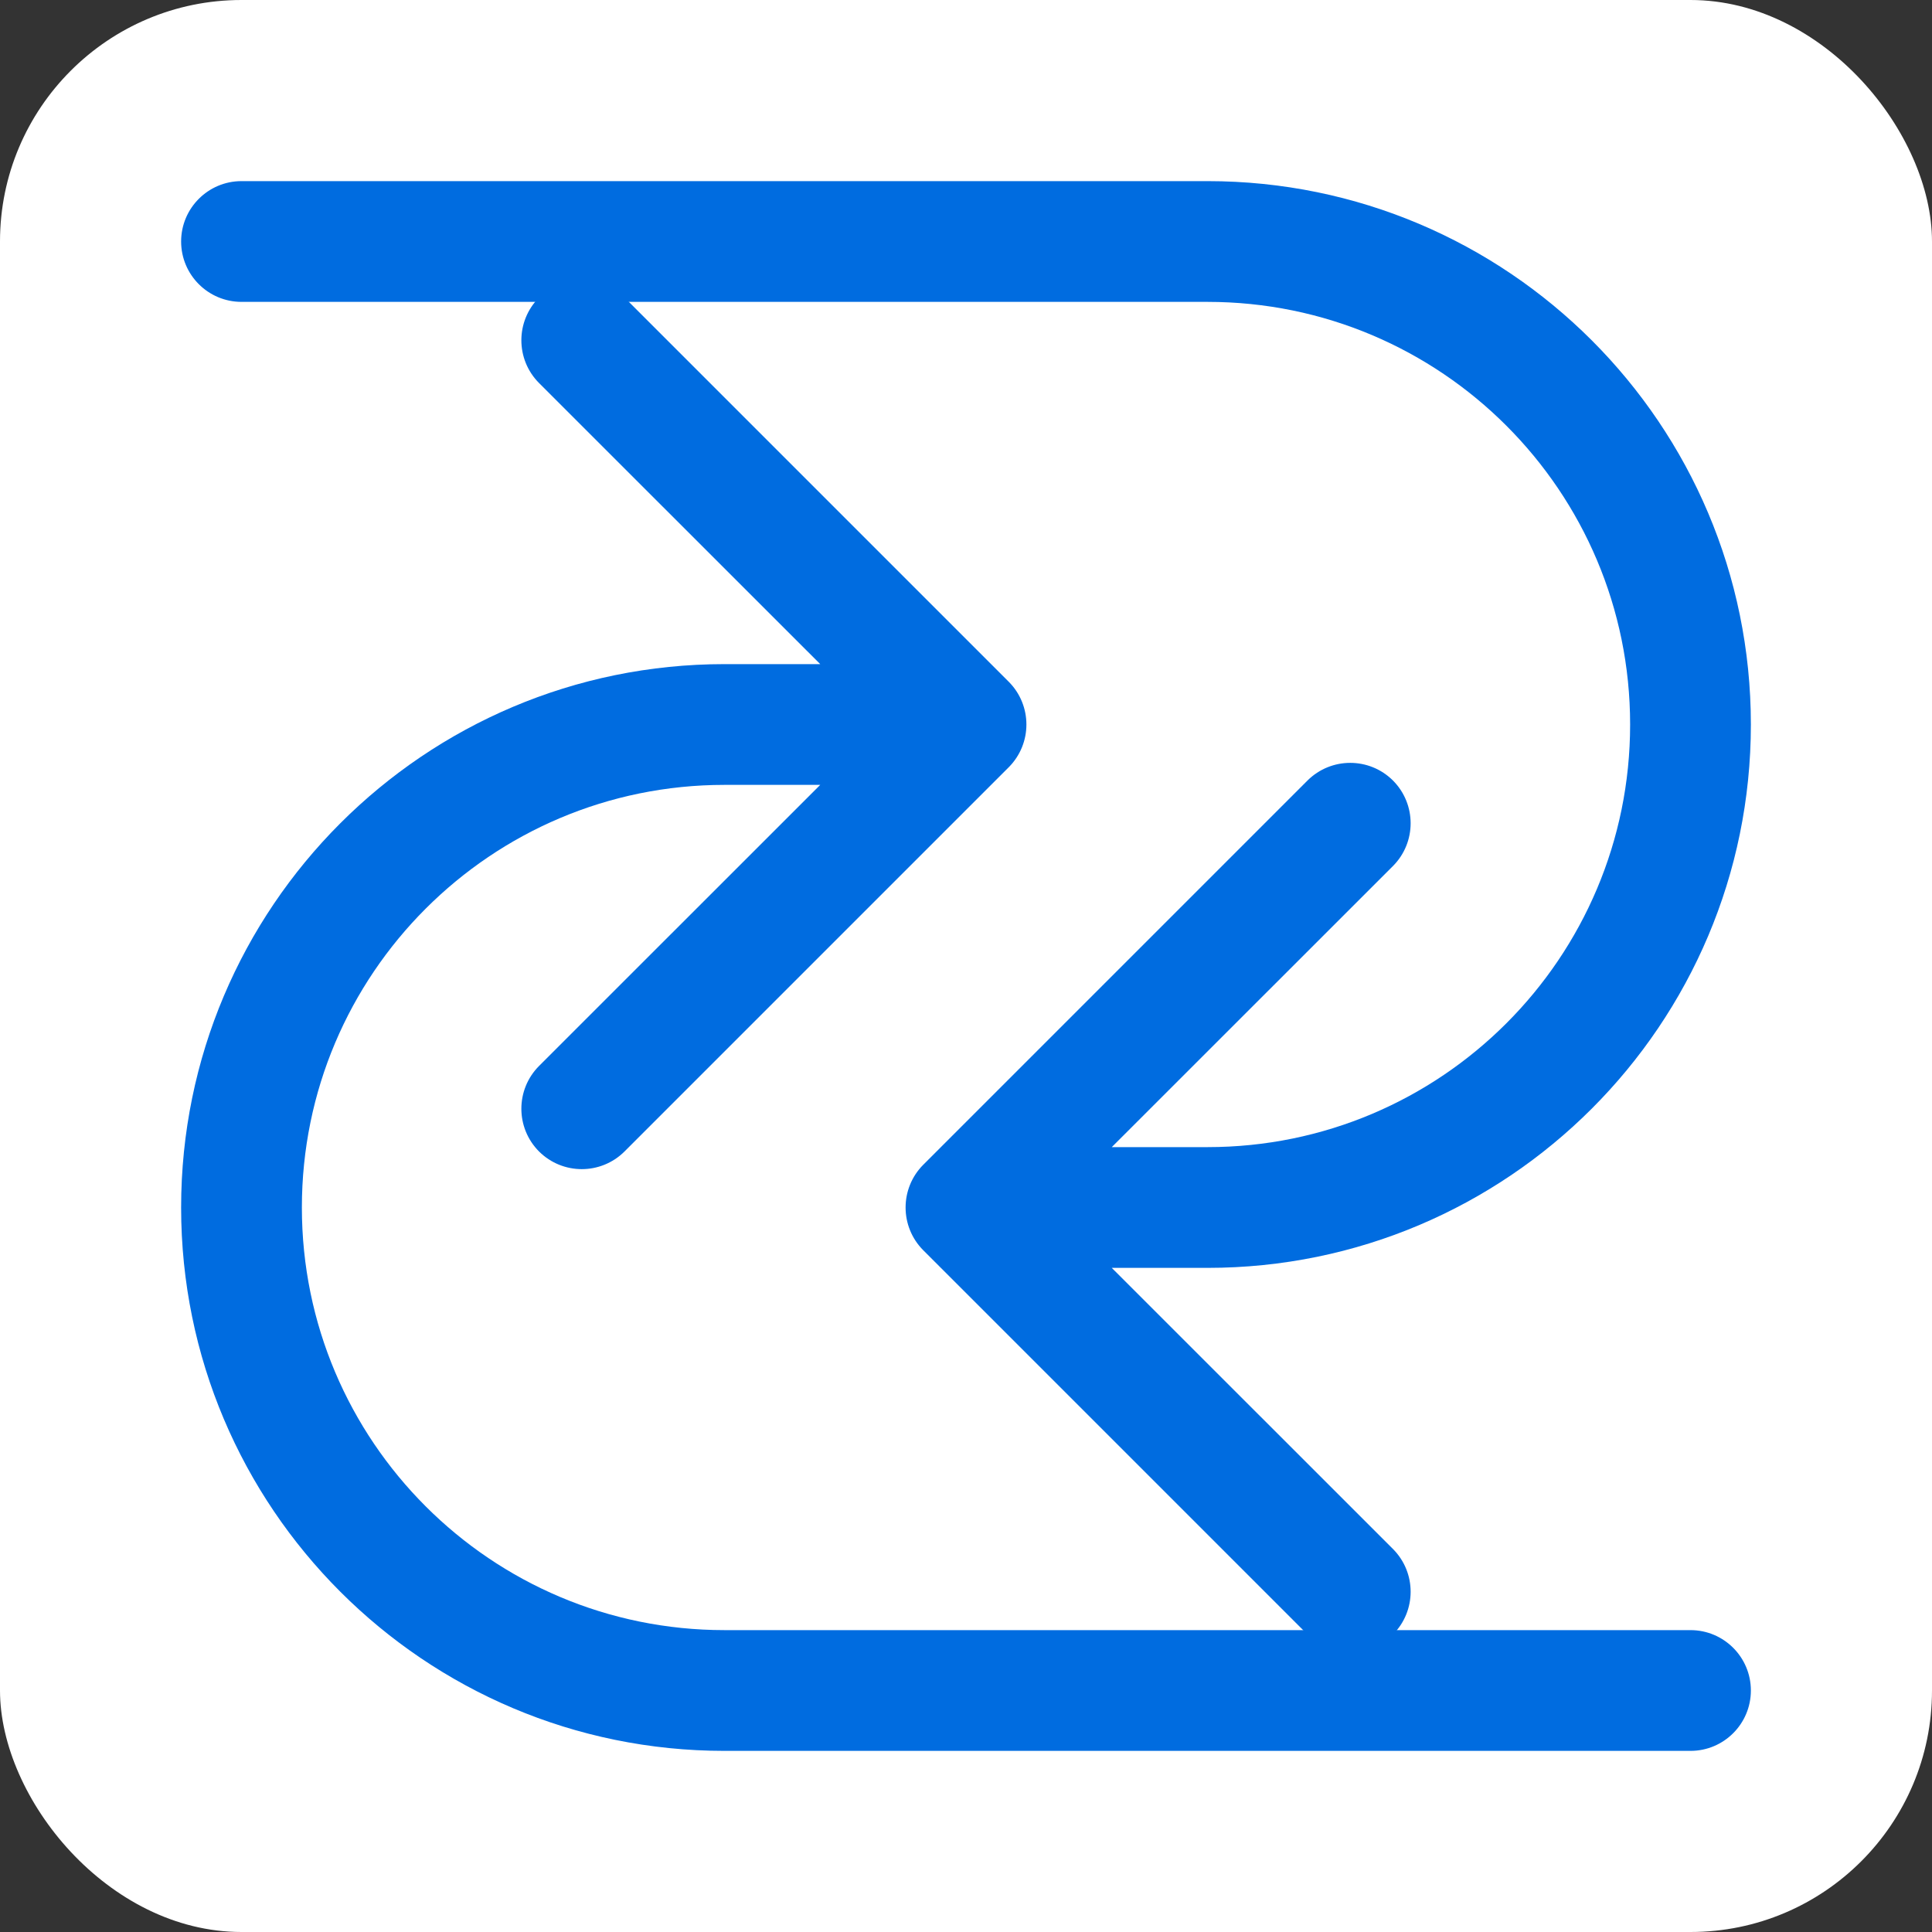
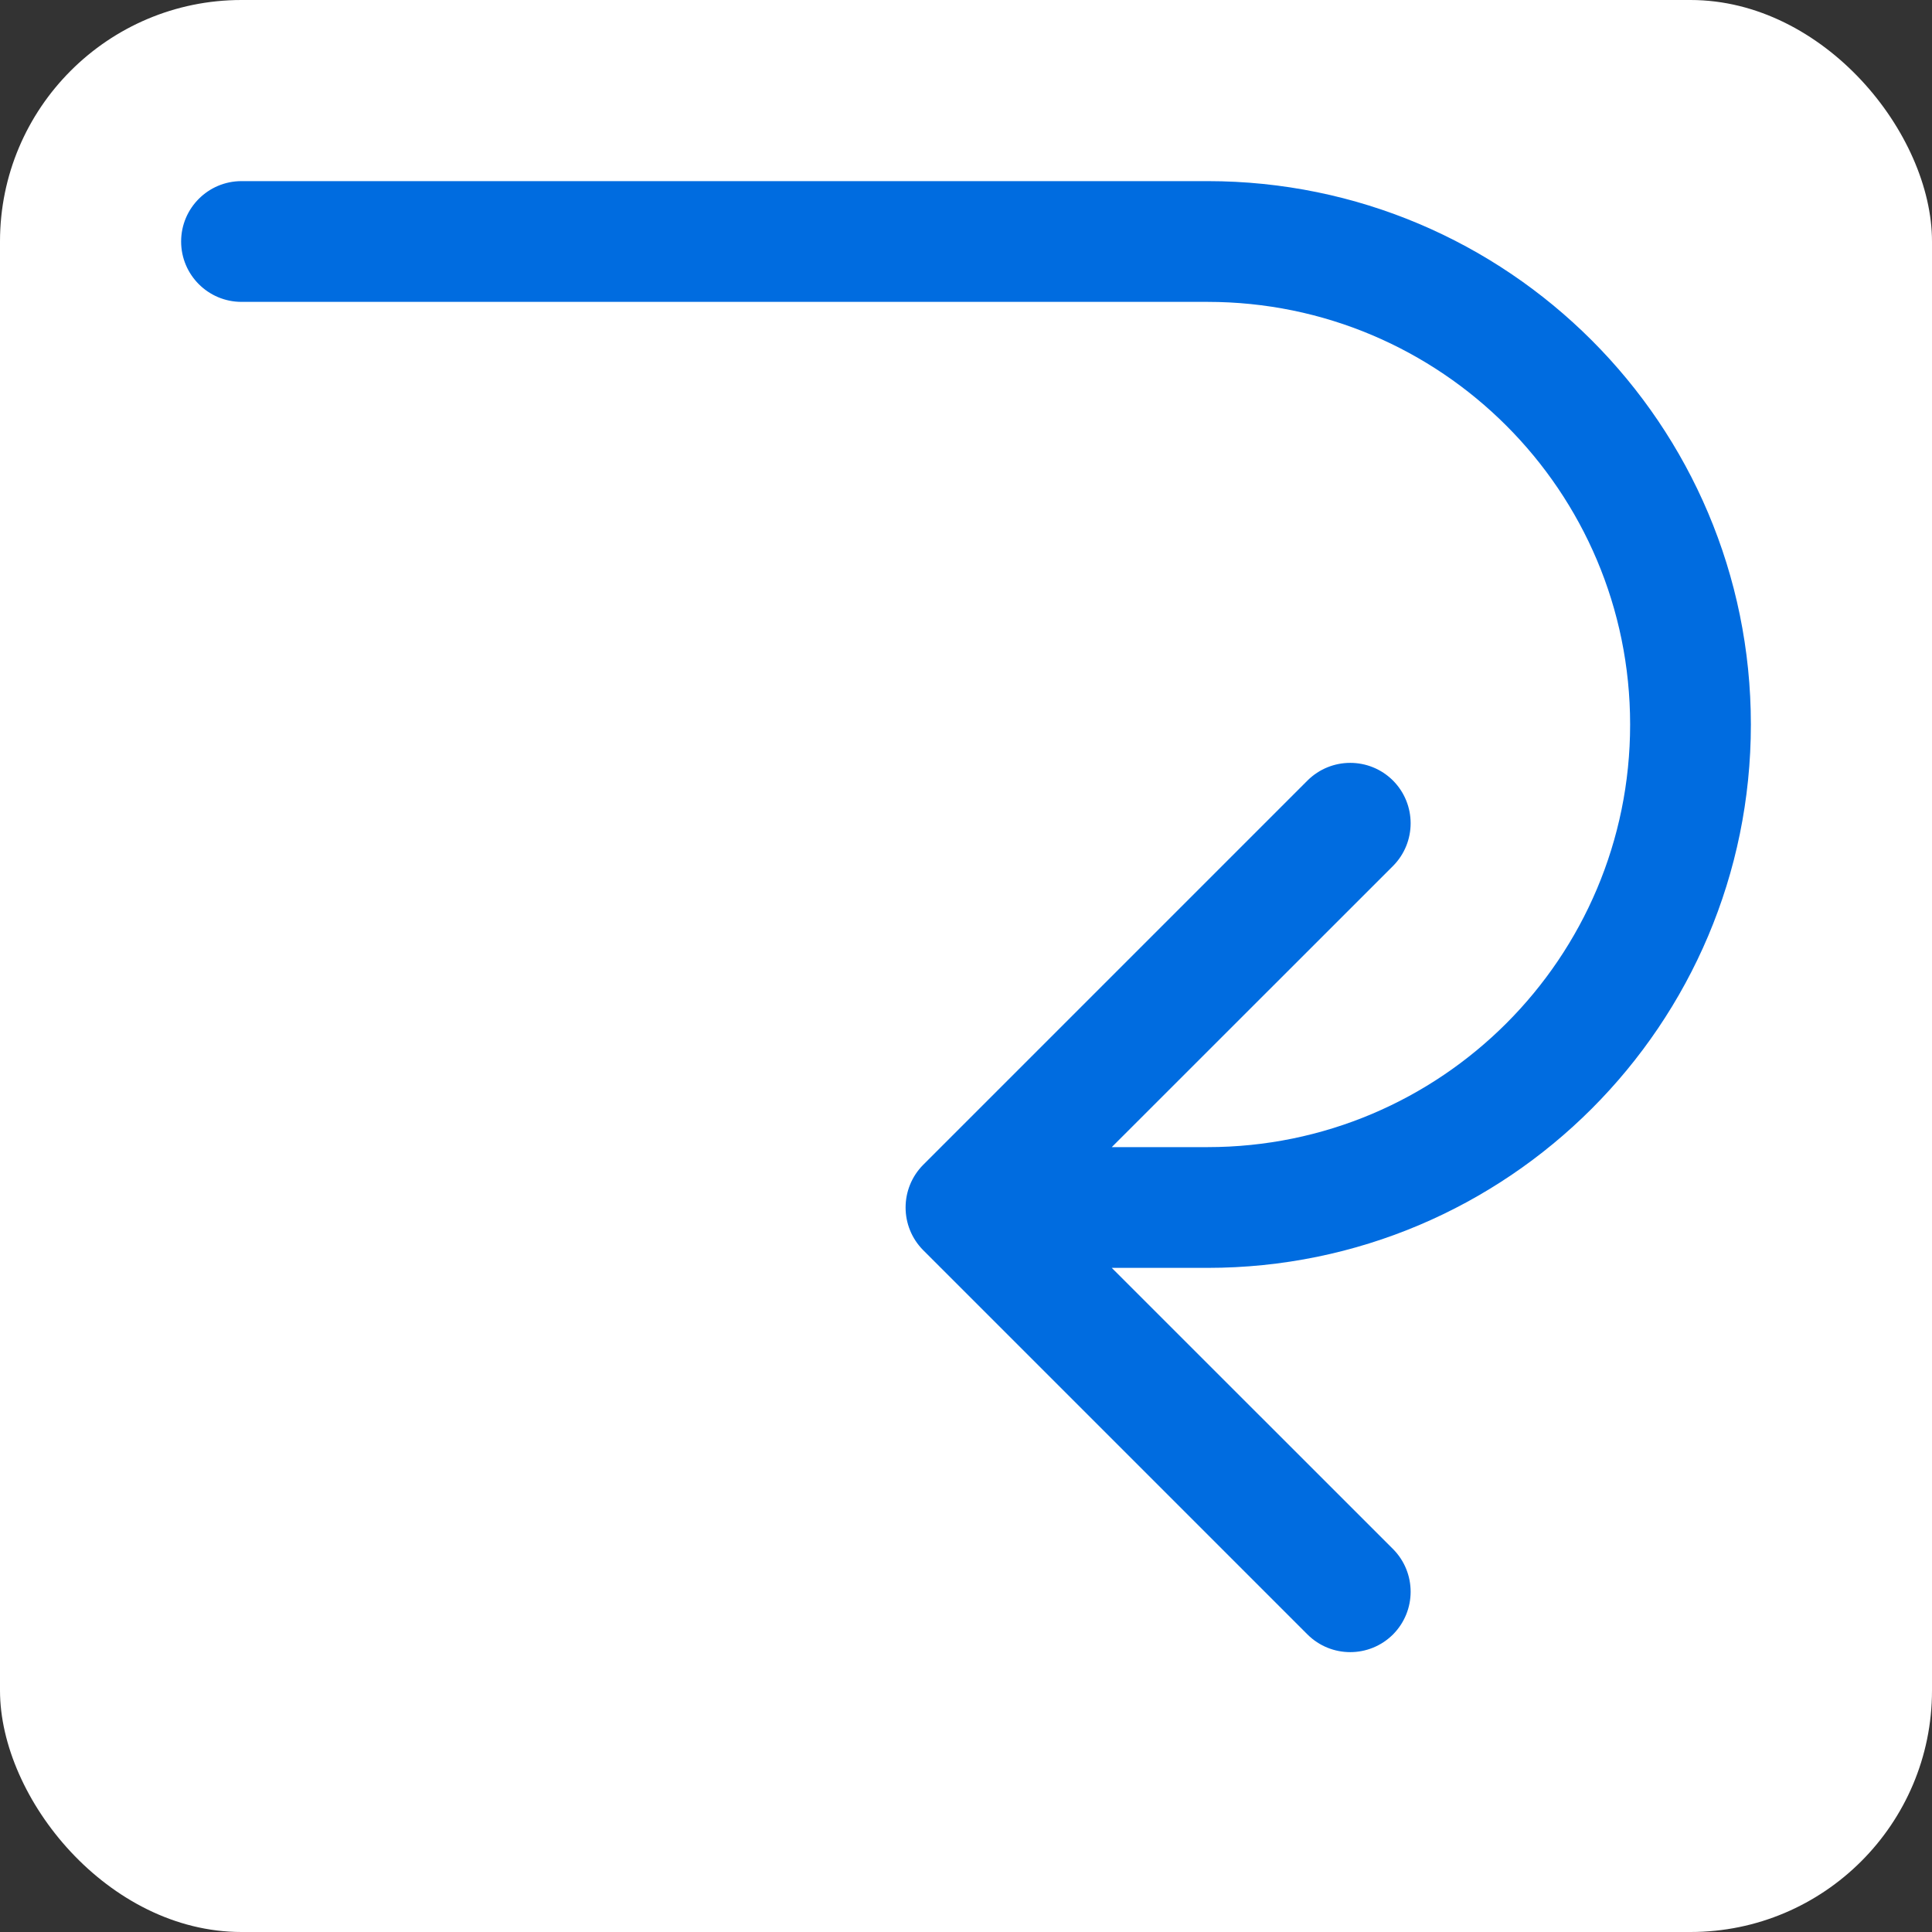
<svg xmlns="http://www.w3.org/2000/svg" width="16" height="16" viewBox="0 0 16 16" fill="none">
  <rect x="0" y="0" width="16" height="16" fill="#333333" stroke="none" />
  <rect width="16" height="16" rx="2" fill="white" />
  <path d="M2 1.5C1.724 1.5 1.5 1.724 1.5 2C1.5 2.276 1.724 2.5 2 2.5V1.5ZM7.646 9.646C7.451 9.842 7.451 10.158 7.646 10.354L10.828 13.536C11.024 13.731 11.34 13.731 11.536 13.536C11.731 13.34 11.731 13.024 11.536 12.828L8.707 10L11.536 7.172C11.731 6.976 11.731 6.66 11.536 6.464C11.34 6.269 11.024 6.269 10.828 6.464L7.646 9.646ZM2 2.5H10V1.5H2V2.5ZM10 9.5H8V10.5H10V9.5ZM13.5 6C13.5 7.933 11.933 9.5 10 9.5V10.5C12.485 10.5 14.5 8.485 14.5 6H13.5ZM10 2.5C11.933 2.5 13.5 4.067 13.5 6H14.5C14.5 3.515 12.485 1.5 10 1.5V2.5Z" fill="#006CE0" />
-   <path d="M14 14.5C14.276 14.5 14.5 14.276 14.5 14C14.5 13.724 14.276 13.5 14 13.5V14.5ZM8.354 6.354C8.549 6.158 8.549 5.842 8.354 5.646L5.172 2.464C4.976 2.269 4.66 2.269 4.464 2.464C4.269 2.66 4.269 2.976 4.464 3.172L7.293 6L4.464 8.828C4.269 9.024 4.269 9.34 4.464 9.536C4.66 9.731 4.976 9.731 5.172 9.536L8.354 6.354ZM14 13.5H6V14.5H14V13.5ZM6 6.5H8V5.5H6V6.5ZM2.5 10C2.5 8.067 4.067 6.5 6 6.5V5.5C3.515 5.5 1.5 7.515 1.5 10H2.5ZM6 13.5C4.067 13.5 2.5 11.933 2.5 10H1.5C1.5 12.485 3.515 14.5 6 14.5V13.5Z" fill="#006CE0" />
</svg>